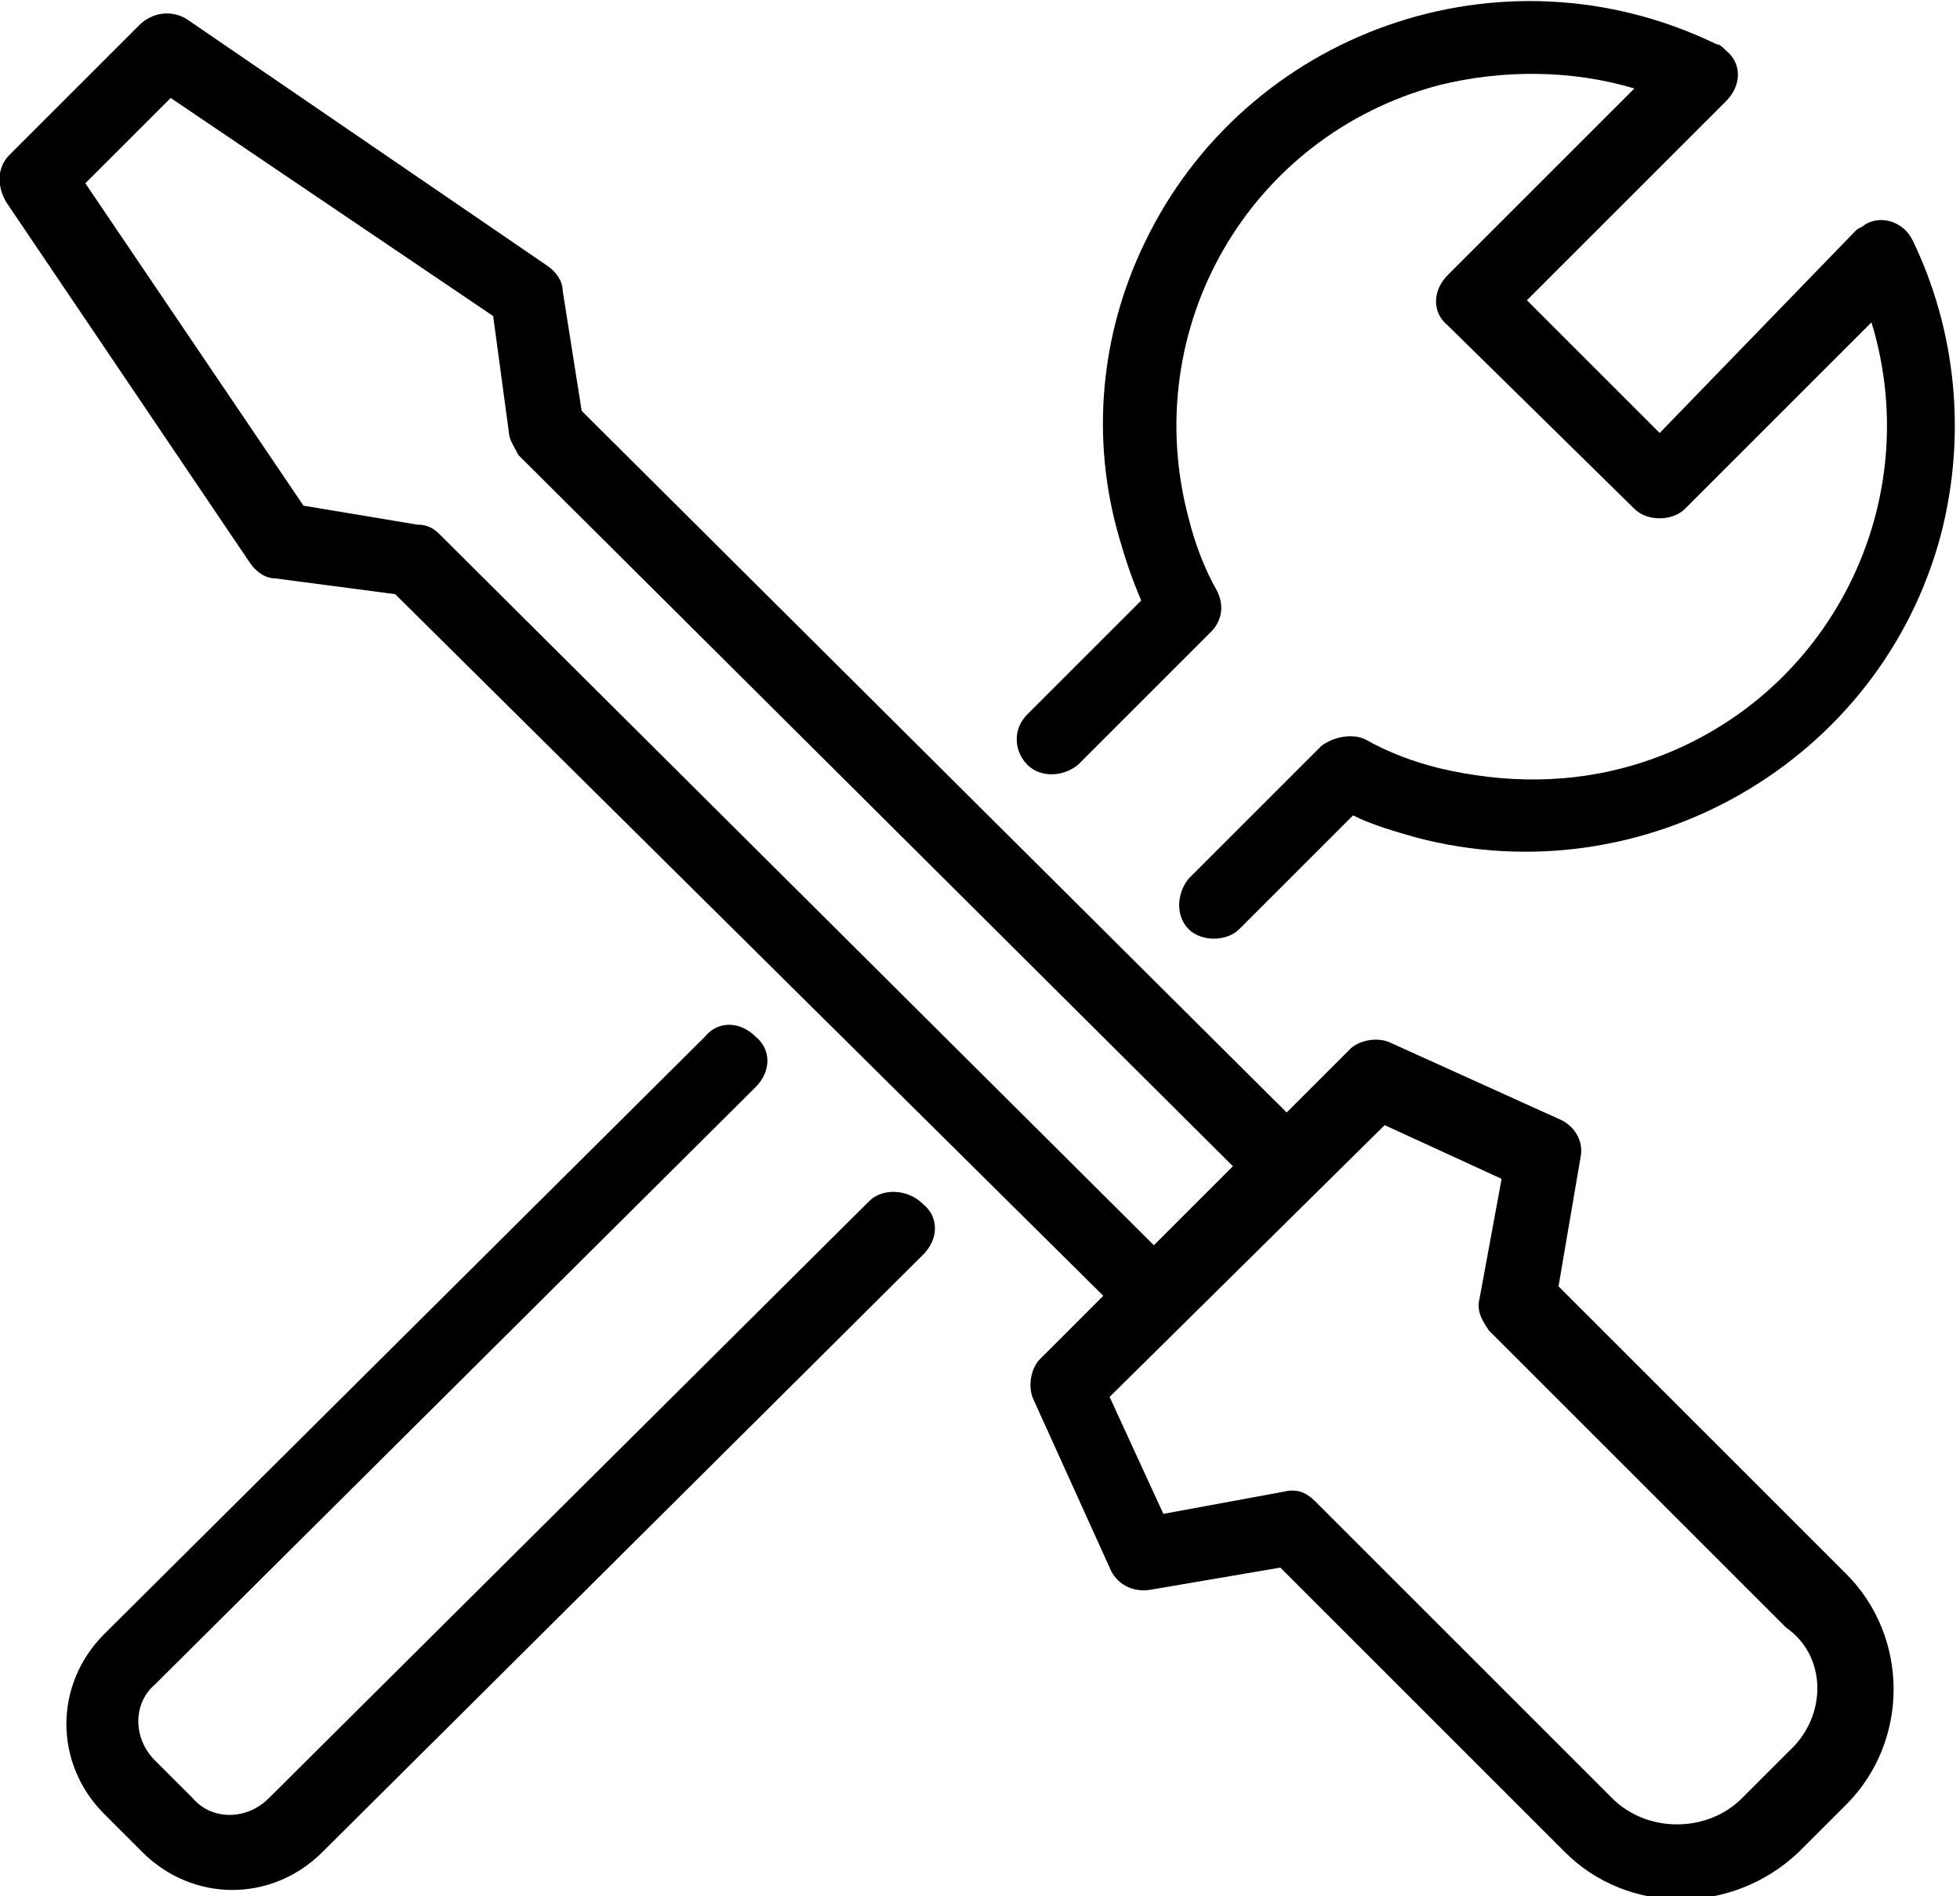
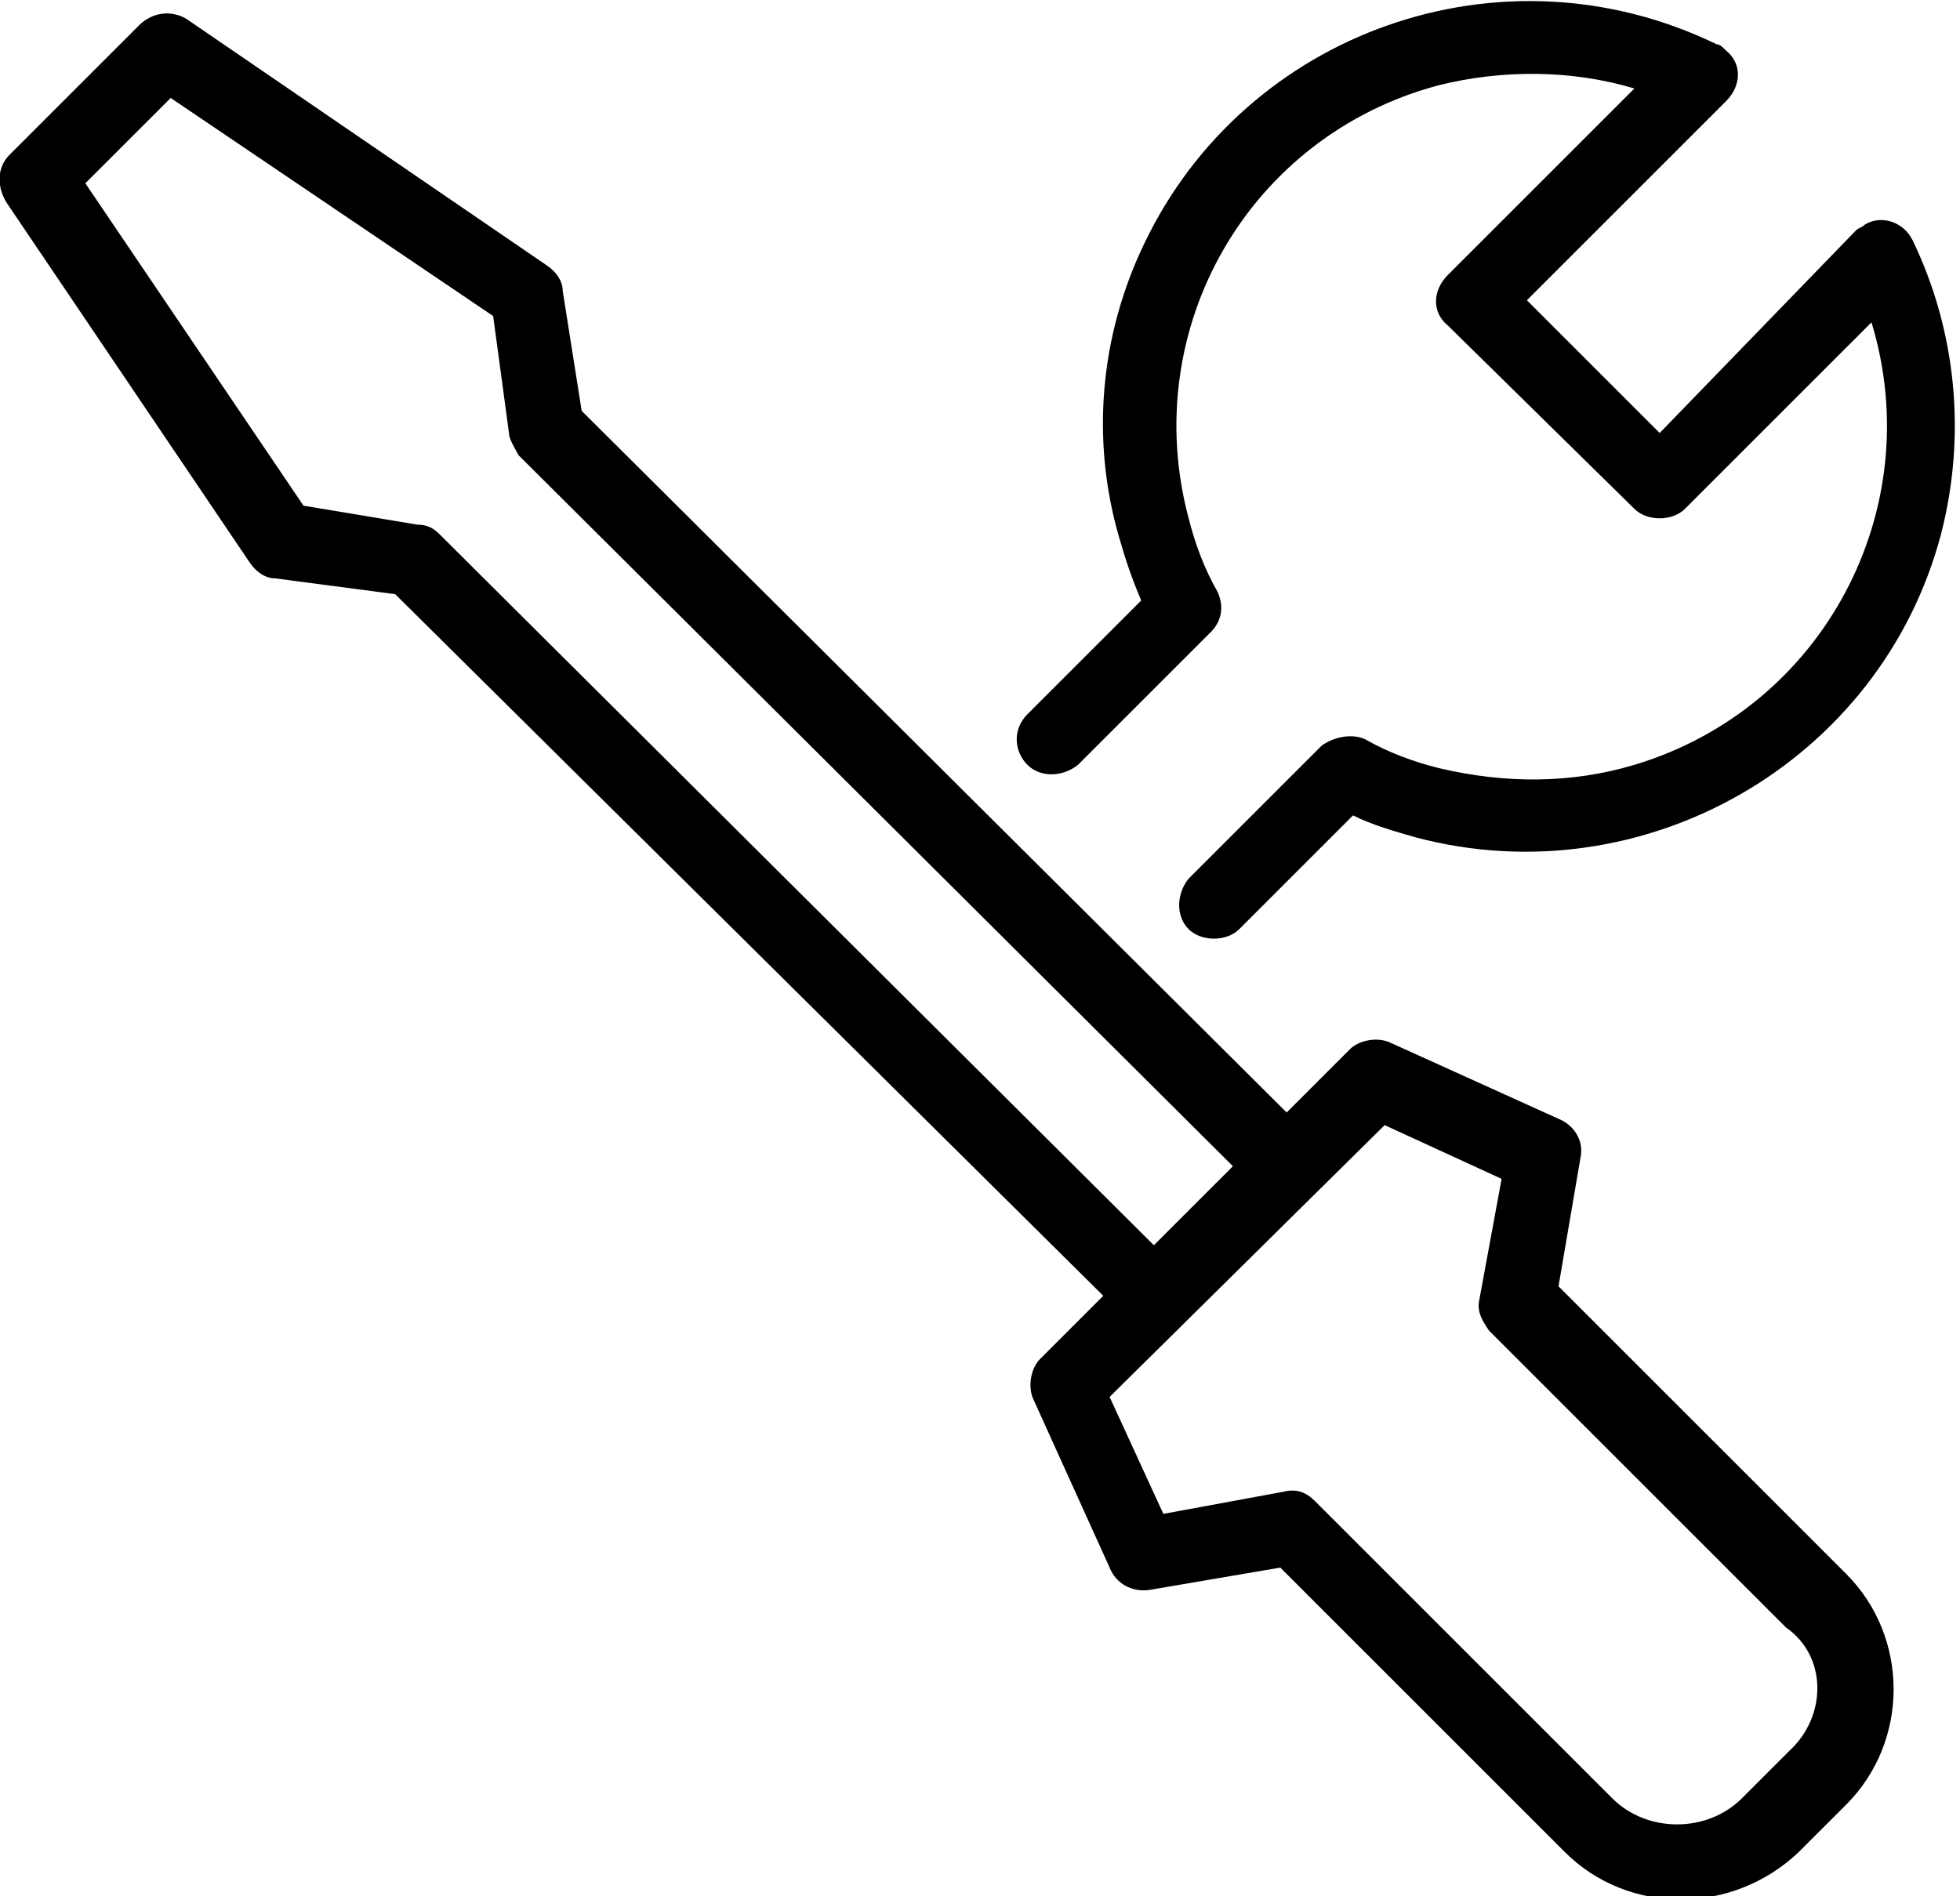
<svg xmlns="http://www.w3.org/2000/svg" version="1.1" id="レイヤー_1" x="0px" y="0px" viewBox="0 0 62 60" style="enable-background:new 0 0 62 60;" xml:space="preserve">
  <g>
    <g id="icon2" transform="translate(-0.5 0)">
      <g id="グループ_2081" transform="translate(4 4)">
        <path id="パス_192" d="M30.6,20.2l4.2-4.2c0.4-0.4,0.4-0.9,0.2-1.3c-0.4-0.7-0.7-1.5-0.9-2.3C32.5,6.4,36,0.3,42-1.3     c2-0.5,4.2-0.5,6.2,0.1l-5.9,5.9c-0.5,0.5-0.5,1.2,0,1.6l5.9,5.8c0.2,0.2,0.5,0.3,0.8,0.3l0,0c0.3,0,0.6-0.1,0.8-0.3l5.9-5.9     c1.8,5.9-1.5,12.2-7.5,14c-2,0.6-4.1,0.6-6.2,0.1c-0.8-0.2-1.6-0.5-2.3-0.9c-0.4-0.2-1-0.1-1.4,0.2l-4.2,4.2     c-0.4,0.5-0.4,1.2,0,1.6c0.4,0.4,1.2,0.4,1.6,0l3.6-3.6c0.6,0.3,1.3,0.5,2,0.7c7.2,1.9,14.7-2.4,16.6-9.6     c0.8-3.1,0.5-6.4-0.9-9.3c-0.3-0.6-1-0.8-1.5-0.5c-0.1,0.1-0.2,0.1-0.3,0.2L49,9.7l-4.2-4.2l6.3-6.3c0.5-0.5,0.5-1.2,0-1.6     c-0.1-0.1-0.2-0.2-0.3-0.2C44-5.9,35.9-3,32.7,3.7C31.3,6.6,31,9.9,31.9,13c0.2,0.7,0.4,1.3,0.7,2L29,18.6     c-0.5,0.5-0.4,1.2,0,1.6C29.4,20.6,30.1,20.6,30.6,20.2" />
-         <path id="パス_193" d="M24,34L5,52.9c-0.7,0.7-1.8,0.7-2.4,0l-1.2-1.2c-0.7-0.7-0.7-1.8,0-2.4l19-18.9c0.5-0.5,0.5-1.2,0-1.6     c-0.5-0.5-1.2-0.5-1.6,0c0,0,0,0,0,0l-19,18.9c-1.6,1.6-1.6,4.1,0,5.7l1.2,1.2c1.6,1.6,4.1,1.6,5.7,0l19-18.9     c0.5-0.5,0.5-1.2,0-1.6C25.2,33.6,24.4,33.6,24,34" />
        <path id="パス_194" d="M45.8,36.7l0.7-4.1c0.1-0.5-0.2-1-0.7-1.2L40.5,29c-0.4-0.2-1-0.1-1.3,0.2l-2,2L14.9,9l-0.6-3.8     c0-0.3-0.2-0.6-0.5-0.8L2.4-3.4C1.9-3.7,1.3-3.6,0.9-3.2l-4.1,4.1c-0.4,0.4-0.4,1-0.1,1.5l7.7,11.4c0.2,0.3,0.5,0.5,0.8,0.5     l3.8,0.5L31.4,37l-2,2c-0.3,0.3-0.4,0.9-0.2,1.3l2.4,5.3c0.2,0.5,0.7,0.8,1.3,0.7l4.1-0.7l9,9c2,2,5.3,2,7.4,0c0,0,0,0,0,0     l1.5-1.5c2-2,2-5.3,0-7.3c0,0,0,0,0,0L45.8,36.7z M10.4,12.9c-0.2-0.2-0.4-0.3-0.7-0.3L6.1,12L-0.8,1.8l2.7-2.7L12.1,6l0.5,3.7     c0,0.2,0.2,0.5,0.3,0.7l22.6,22.5L33,35.4L10.4,12.9z M53.1,51.4l-1.5,1.5c-1.1,1.1-3,1.1-4.1,0l-9.4-9.4c-0.3-0.3-0.6-0.4-1-0.3     l-3.8,0.7l-1.7-3.7l8.7-8.6l3.7,1.7l-0.7,3.8c-0.1,0.4,0.1,0.7,0.3,1l9.4,9.4C54.3,48.4,54.3,50.3,53.1,51.4" />
      </g>
    </g>
  </g>
</svg>